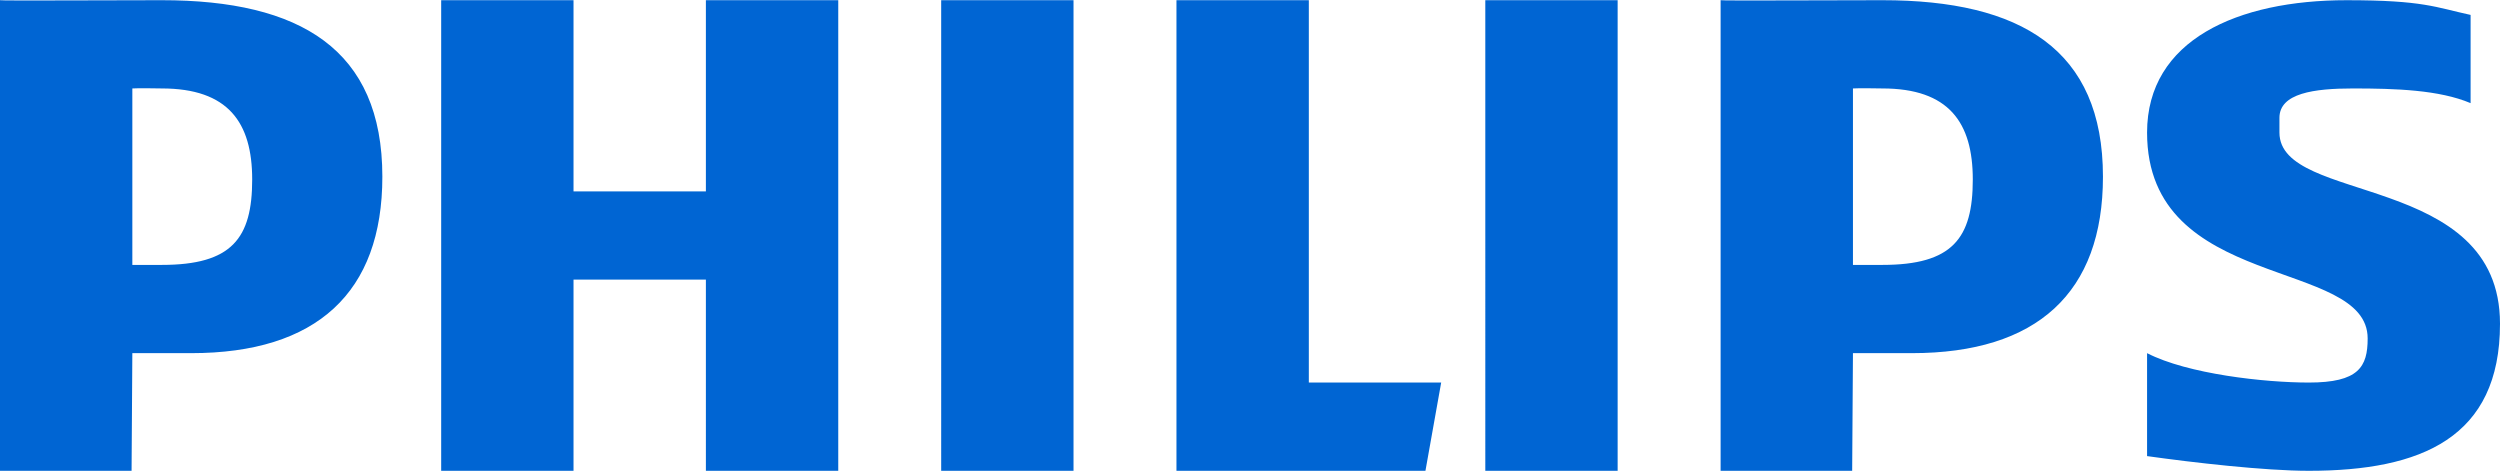
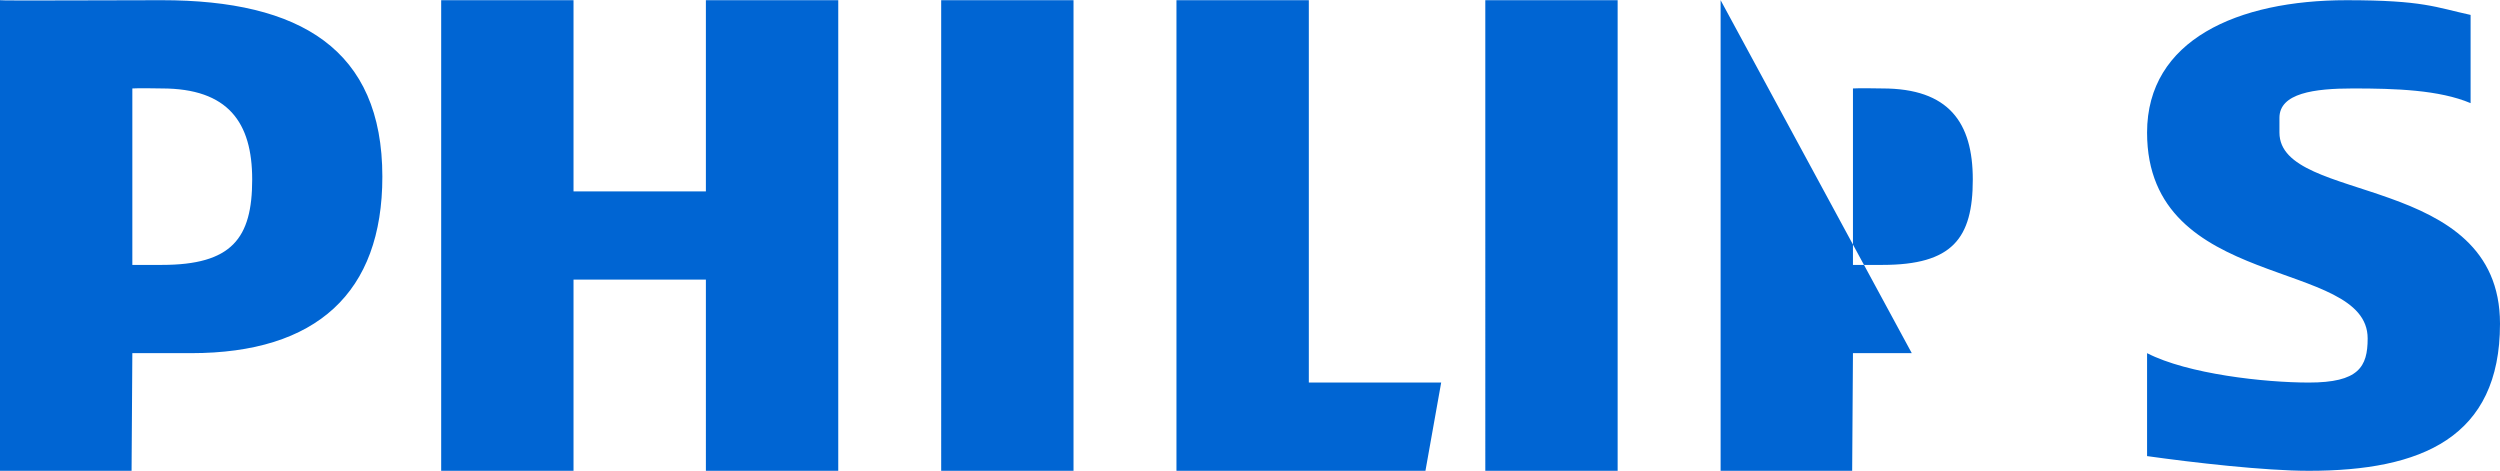
<svg xmlns="http://www.w3.org/2000/svg" height="471" width="2500" viewBox="-0.999 -0.001 169.999 32.001">
-   <path d="M129.001 24h-4l-.053 8h-8.946V-.001c.003.043 7.361 0 10.999 0 9.406 0 15 3.336 15 12.001 0 7.888-4.472 12-13 12zm-2-18c-.47 0-1.466-.033-2 0v11.999h2c4.764 0 6.149-1.8 6.149-5.809 0-3.88-1.633-6.19-6.149-6.19zm-80 26V18.999H38V32h-8.999V-.001H38V13h9.001V-.001h9.001V32zm16 0V-.001H72V32zm32.929 0H79V-.001h9.001v26h9zm4.071 0V-.001H109V32zm54.001-24.001V9c0 4.912 14.998 2.656 14.998 12.999C169 29.757 163.649 32 156.001 32c-3.01 0-7.867-.559-11-1v-7c2.761 1.42 7.99 1.999 11 1.999 3.386 0 4-1.061 4-3 0-5.51-15-3.141-15-13.999 0-6.304 6.164-9.001 13.562-9.001 5.242 0 6.055.484 8.438 1.001v5.999c-2.134-.903-5.114-.999-8-.999-2.632 0-4.999.318-4.999 1.999zM12.001 24H8l-.052 8H-.999V-.001c.004.043 7.362 0 11 0 9.406 0 15 3.336 15 12.001 0 7.888-4.472 12-13 12zm-2-18C9.531 6 8.535 5.967 8 6v11.999h2.001c4.764 0 6.149-1.8 6.149-5.809 0-3.88-1.634-6.19-6.149-6.19z" fill="#0065d3" />
+   <path d="M129.001 24h-4l-.053 8h-8.946V-.001zm-2-18c-.47 0-1.466-.033-2 0v11.999h2c4.764 0 6.149-1.8 6.149-5.809 0-3.88-1.633-6.19-6.149-6.19zm-80 26V18.999H38V32h-8.999V-.001H38V13h9.001V-.001h9.001V32zm16 0V-.001H72V32zm32.929 0H79V-.001h9.001v26h9zm4.071 0V-.001H109V32zm54.001-24.001V9c0 4.912 14.998 2.656 14.998 12.999C169 29.757 163.649 32 156.001 32c-3.01 0-7.867-.559-11-1v-7c2.761 1.42 7.99 1.999 11 1.999 3.386 0 4-1.061 4-3 0-5.51-15-3.141-15-13.999 0-6.304 6.164-9.001 13.562-9.001 5.242 0 6.055.484 8.438 1.001v5.999c-2.134-.903-5.114-.999-8-.999-2.632 0-4.999.318-4.999 1.999zM12.001 24H8l-.052 8H-.999V-.001c.004.043 7.362 0 11 0 9.406 0 15 3.336 15 12.001 0 7.888-4.472 12-13 12zm-2-18C9.531 6 8.535 5.967 8 6v11.999h2.001c4.764 0 6.149-1.8 6.149-5.809 0-3.88-1.634-6.19-6.149-6.19z" fill="#0065d3" />
</svg>